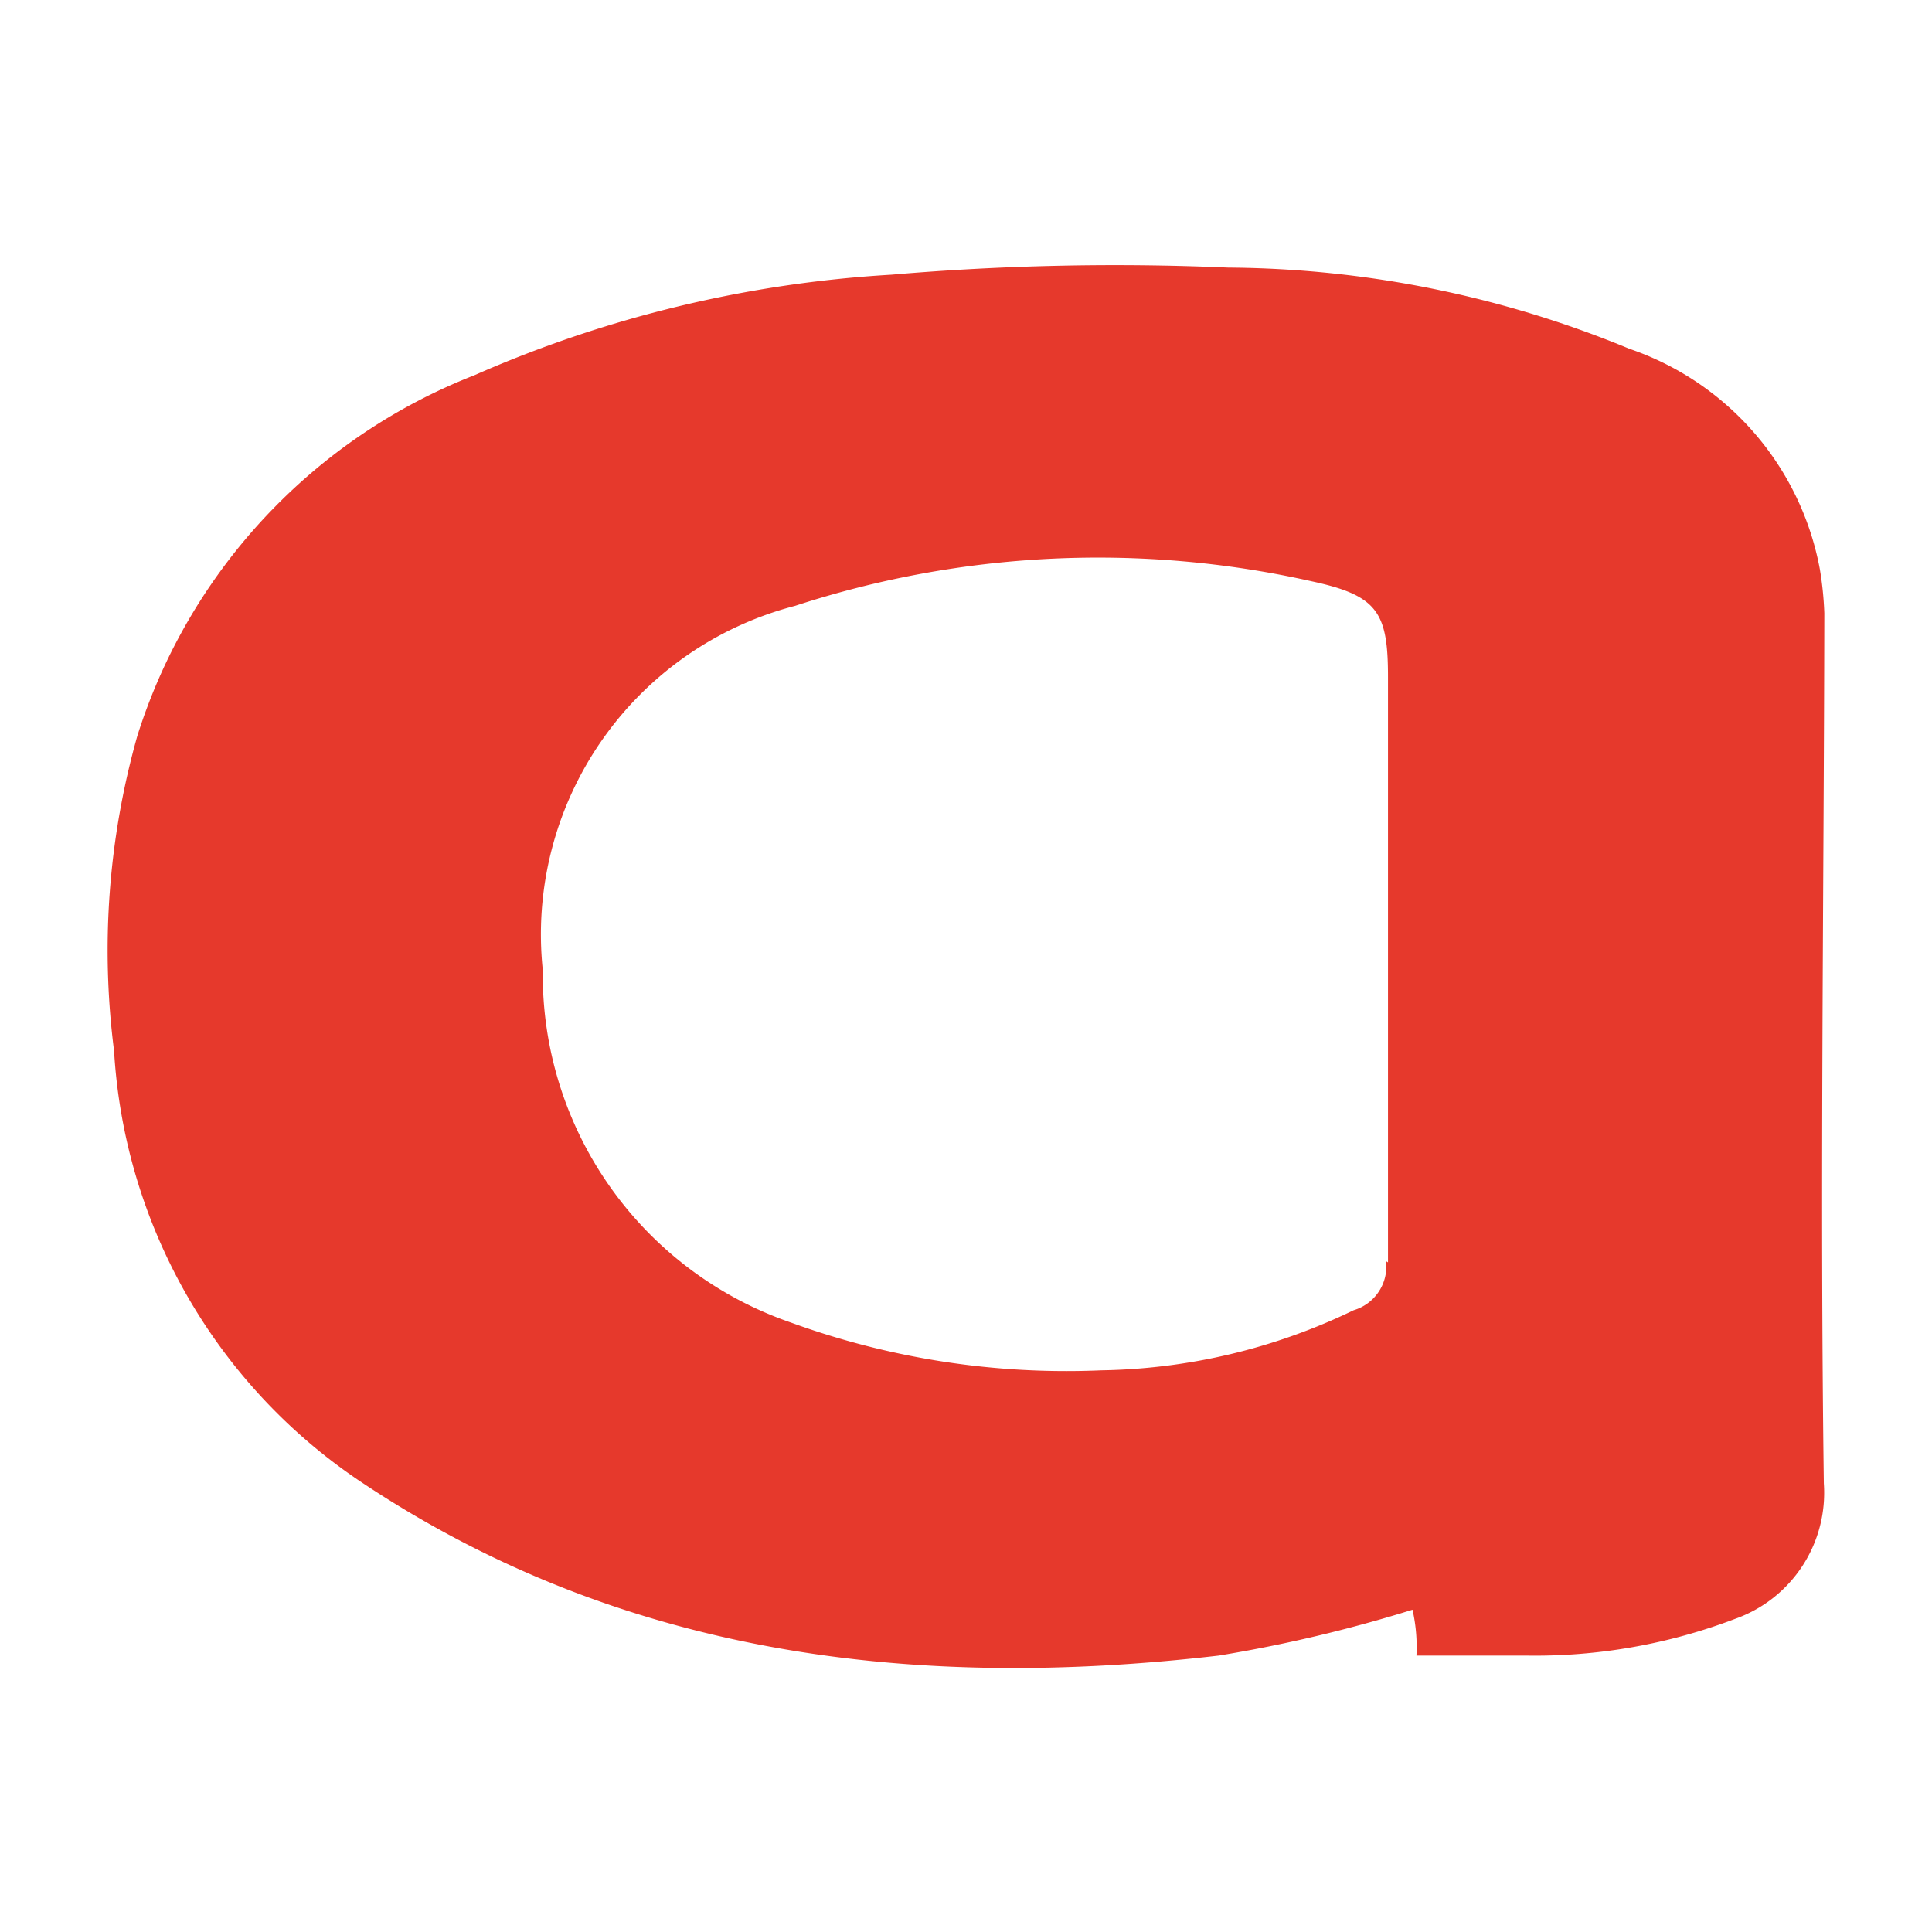
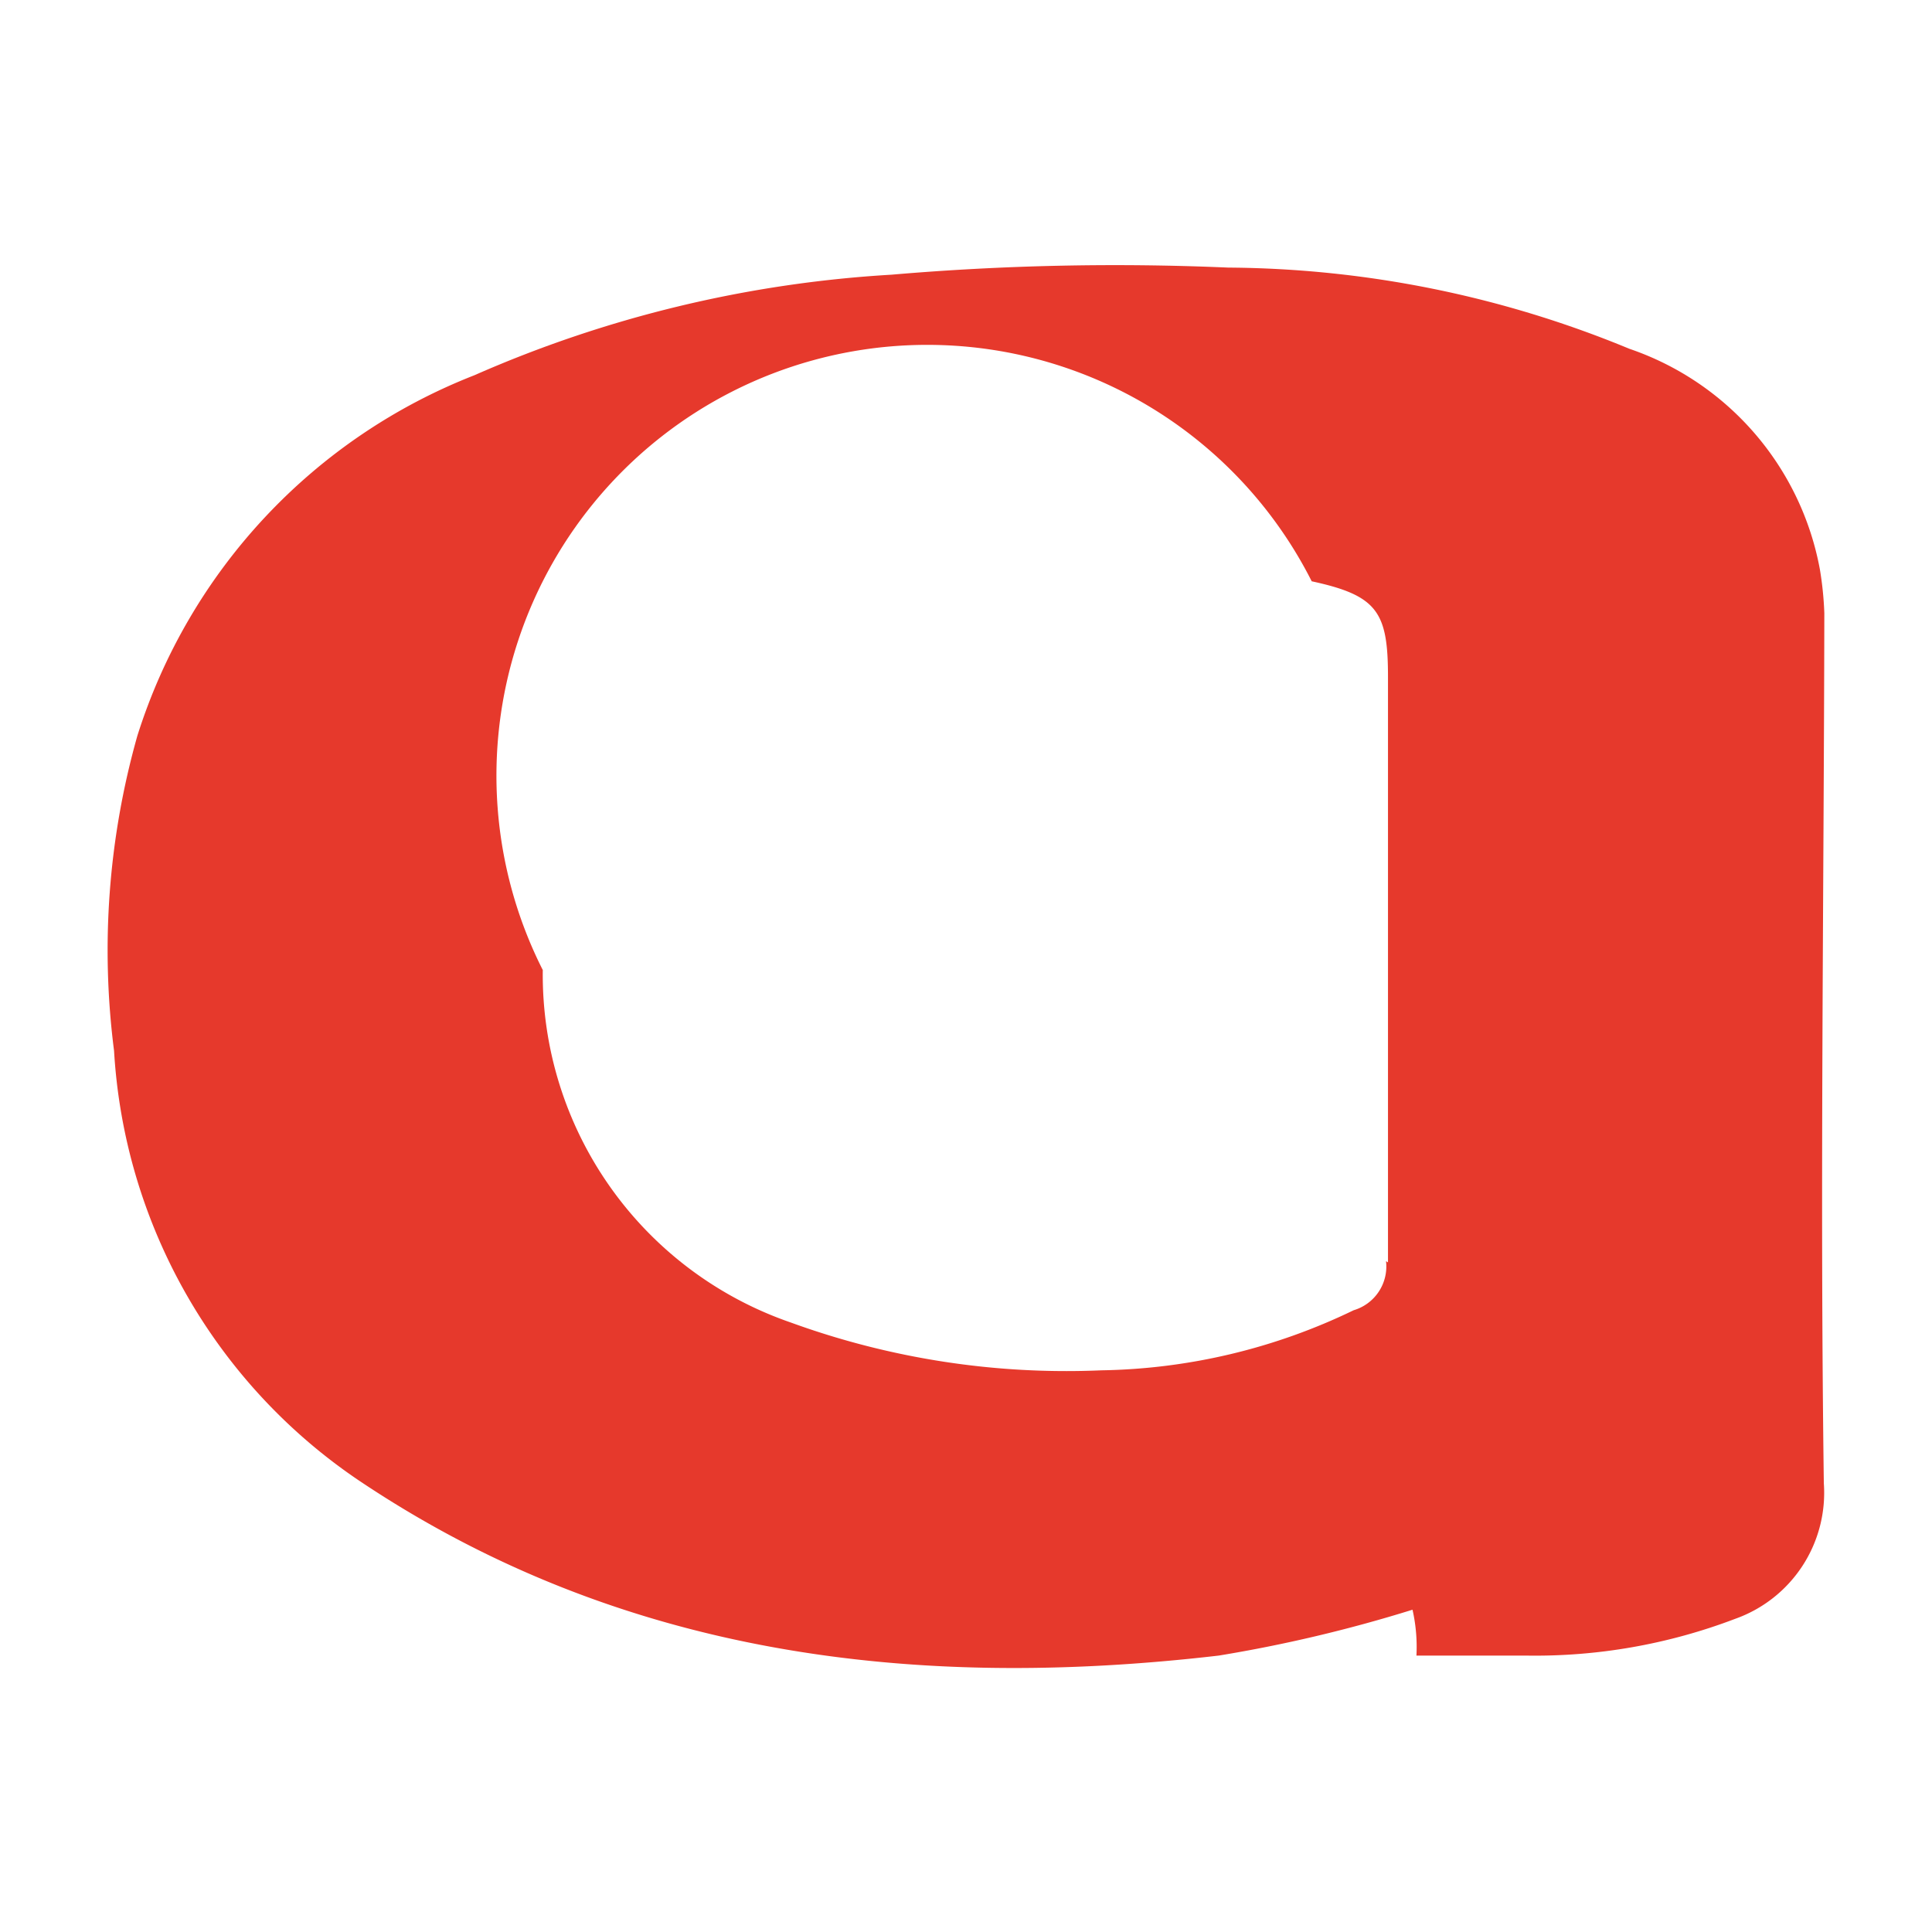
<svg xmlns="http://www.w3.org/2000/svg" id="Layer_2" data-name="Layer 2" viewBox="0 0 78.77 78.77">
  <defs>
    <style>.cls-1{fill:#fff;}.cls-2{fill:#e6392c;}</style>
  </defs>
-   <rect class="cls-1" width="78.77" height="78.77" />
  <path class="cls-2" d="M74.36,60.48A5.45,5.45,0,0,1,70.75,66a22.91,22.91,0,0,1-8.55,1.5H57.75a6.9,6.9,0,0,0-.16-1.87,58.12,58.12,0,0,1-7.9,1.87c-12.45,1.45-24.38,0-35-7.1A22.74,22.74,0,0,1,4.65,42.84,32.14,32.14,0,0,1,5.6,30,23.3,23.3,0,0,1,19.34,15.3a49.37,49.37,0,0,1,17-4.1,106.8,106.8,0,0,1,13.74-.29,43.44,43.44,0,0,1,16.35,3.31,11.76,11.76,0,0,1,7.77,9A13.82,13.82,0,0,1,74.38,25C74.36,36.86,74.2,48.68,74.36,60.48Z" />
-   <path class="cls-1" d="M56.59,51.47V27.6c0-2.64-.42-3.32-3.11-3.9a39.77,39.77,0,0,0-21.06,1A13.84,13.84,0,0,0,22.13,39.55,15,15,0,0,0,32.24,53.92,32.87,32.87,0,0,0,44.9,55.87a24.47,24.47,0,0,0,10.29-2.45,1.86,1.86,0,0,0,1.32-2Z" />
+   <path class="cls-1" d="M56.59,51.47V27.6c0-2.64-.42-3.32-3.11-3.9A13.84,13.84,0,0,0,22.13,39.55,15,15,0,0,0,32.24,53.92,32.87,32.87,0,0,0,44.9,55.87a24.47,24.47,0,0,0,10.29-2.45,1.86,1.86,0,0,0,1.32-2Z" />
</svg>